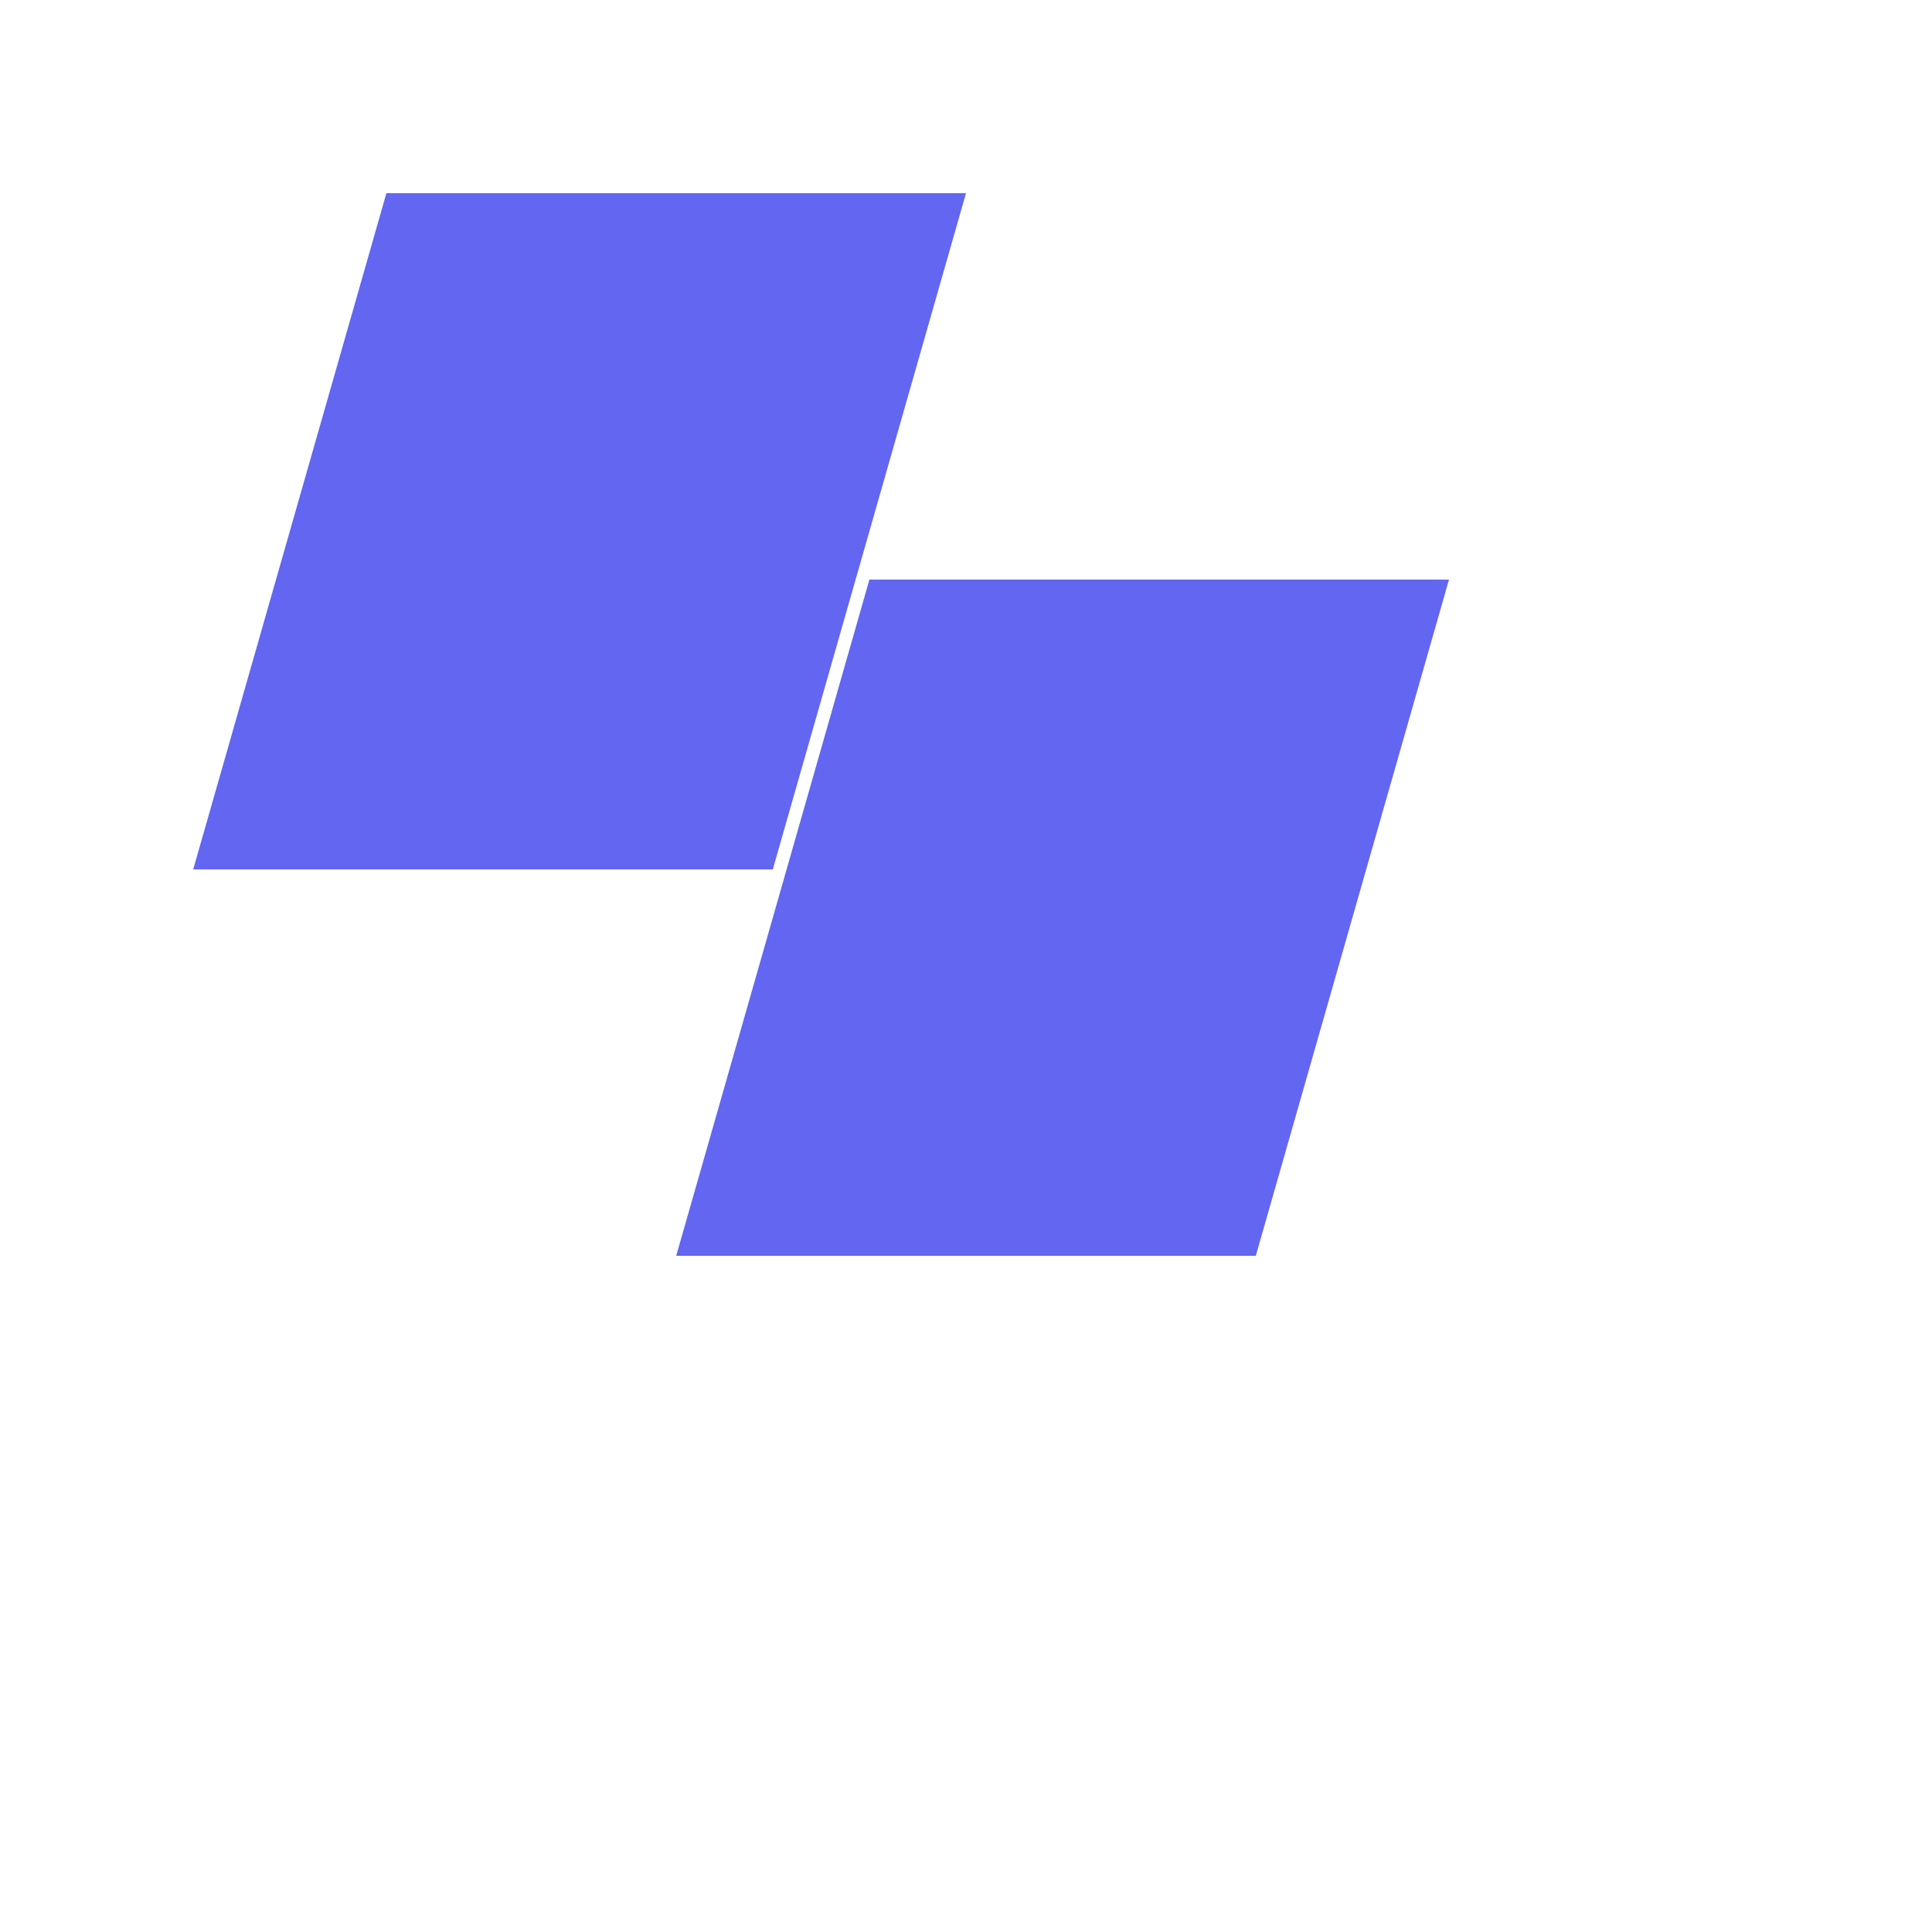
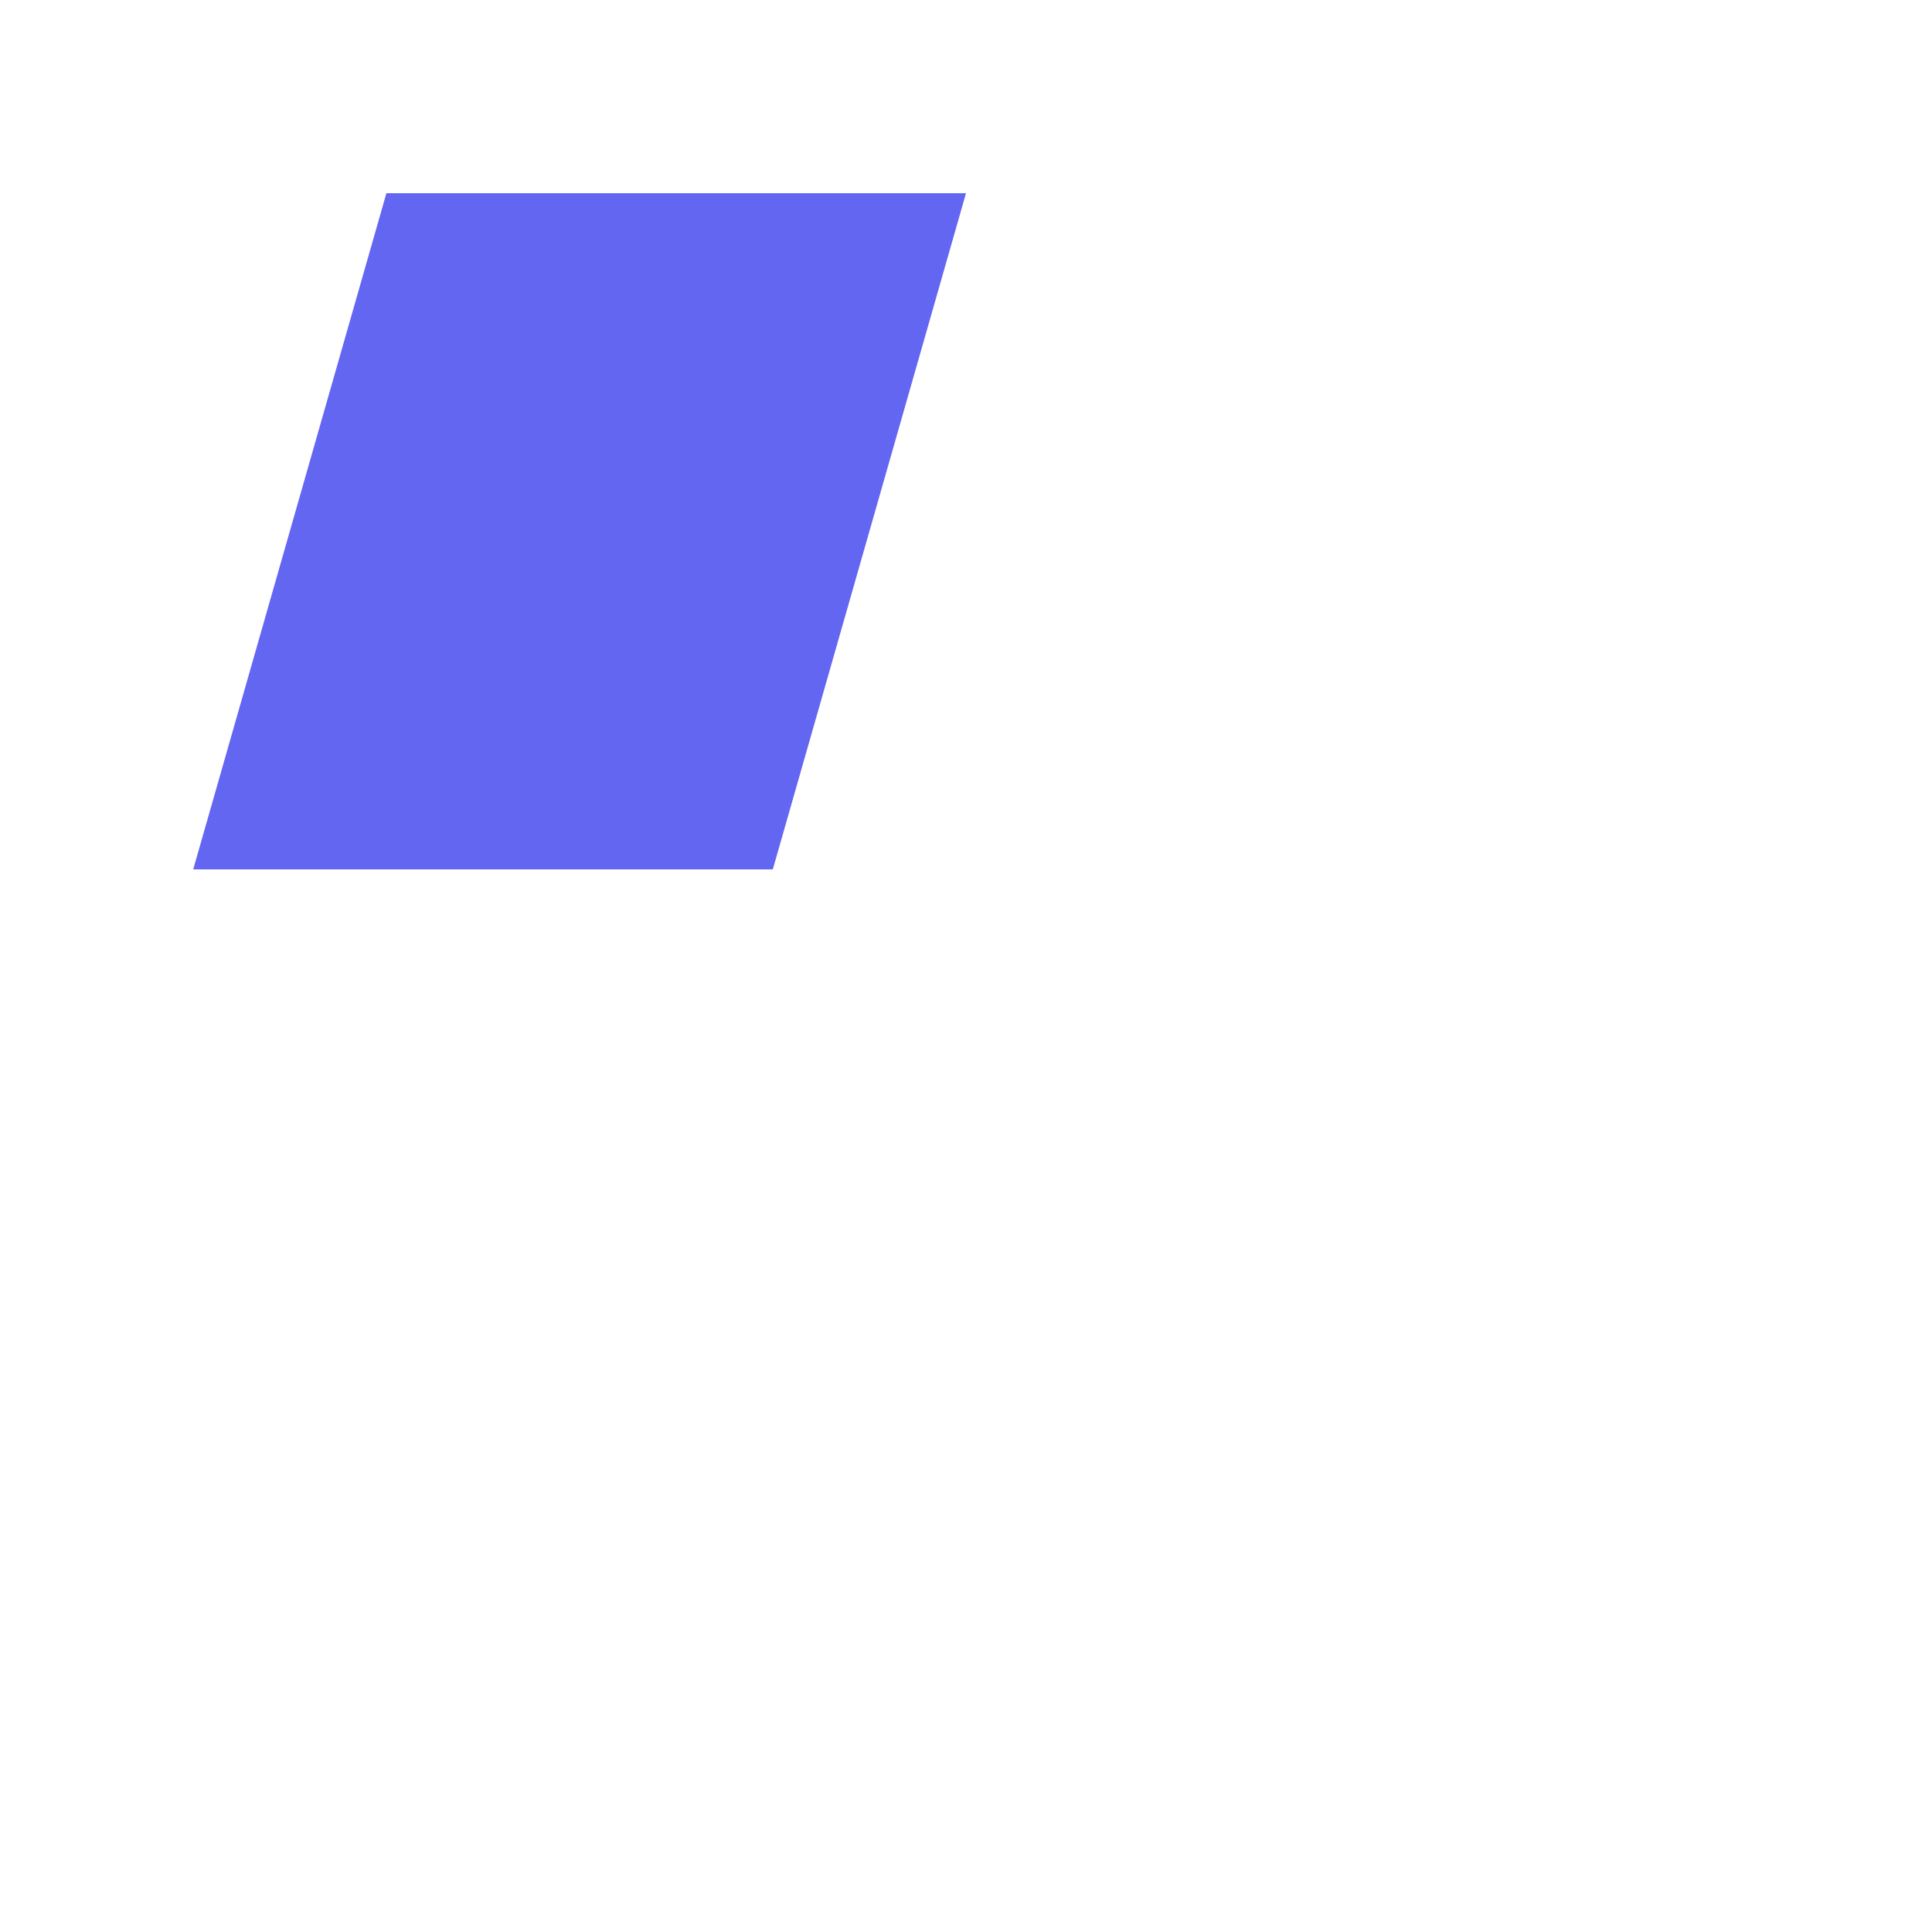
<svg xmlns="http://www.w3.org/2000/svg" width="32" height="32" viewBox="0 0 200 200">
  <g fill="#6366f1">
    <polygon points="40,20 100,20 80,90 20,90" />
-     <polygon points="90,60 150,60 130,130 70,130" />
  </g>
</svg>